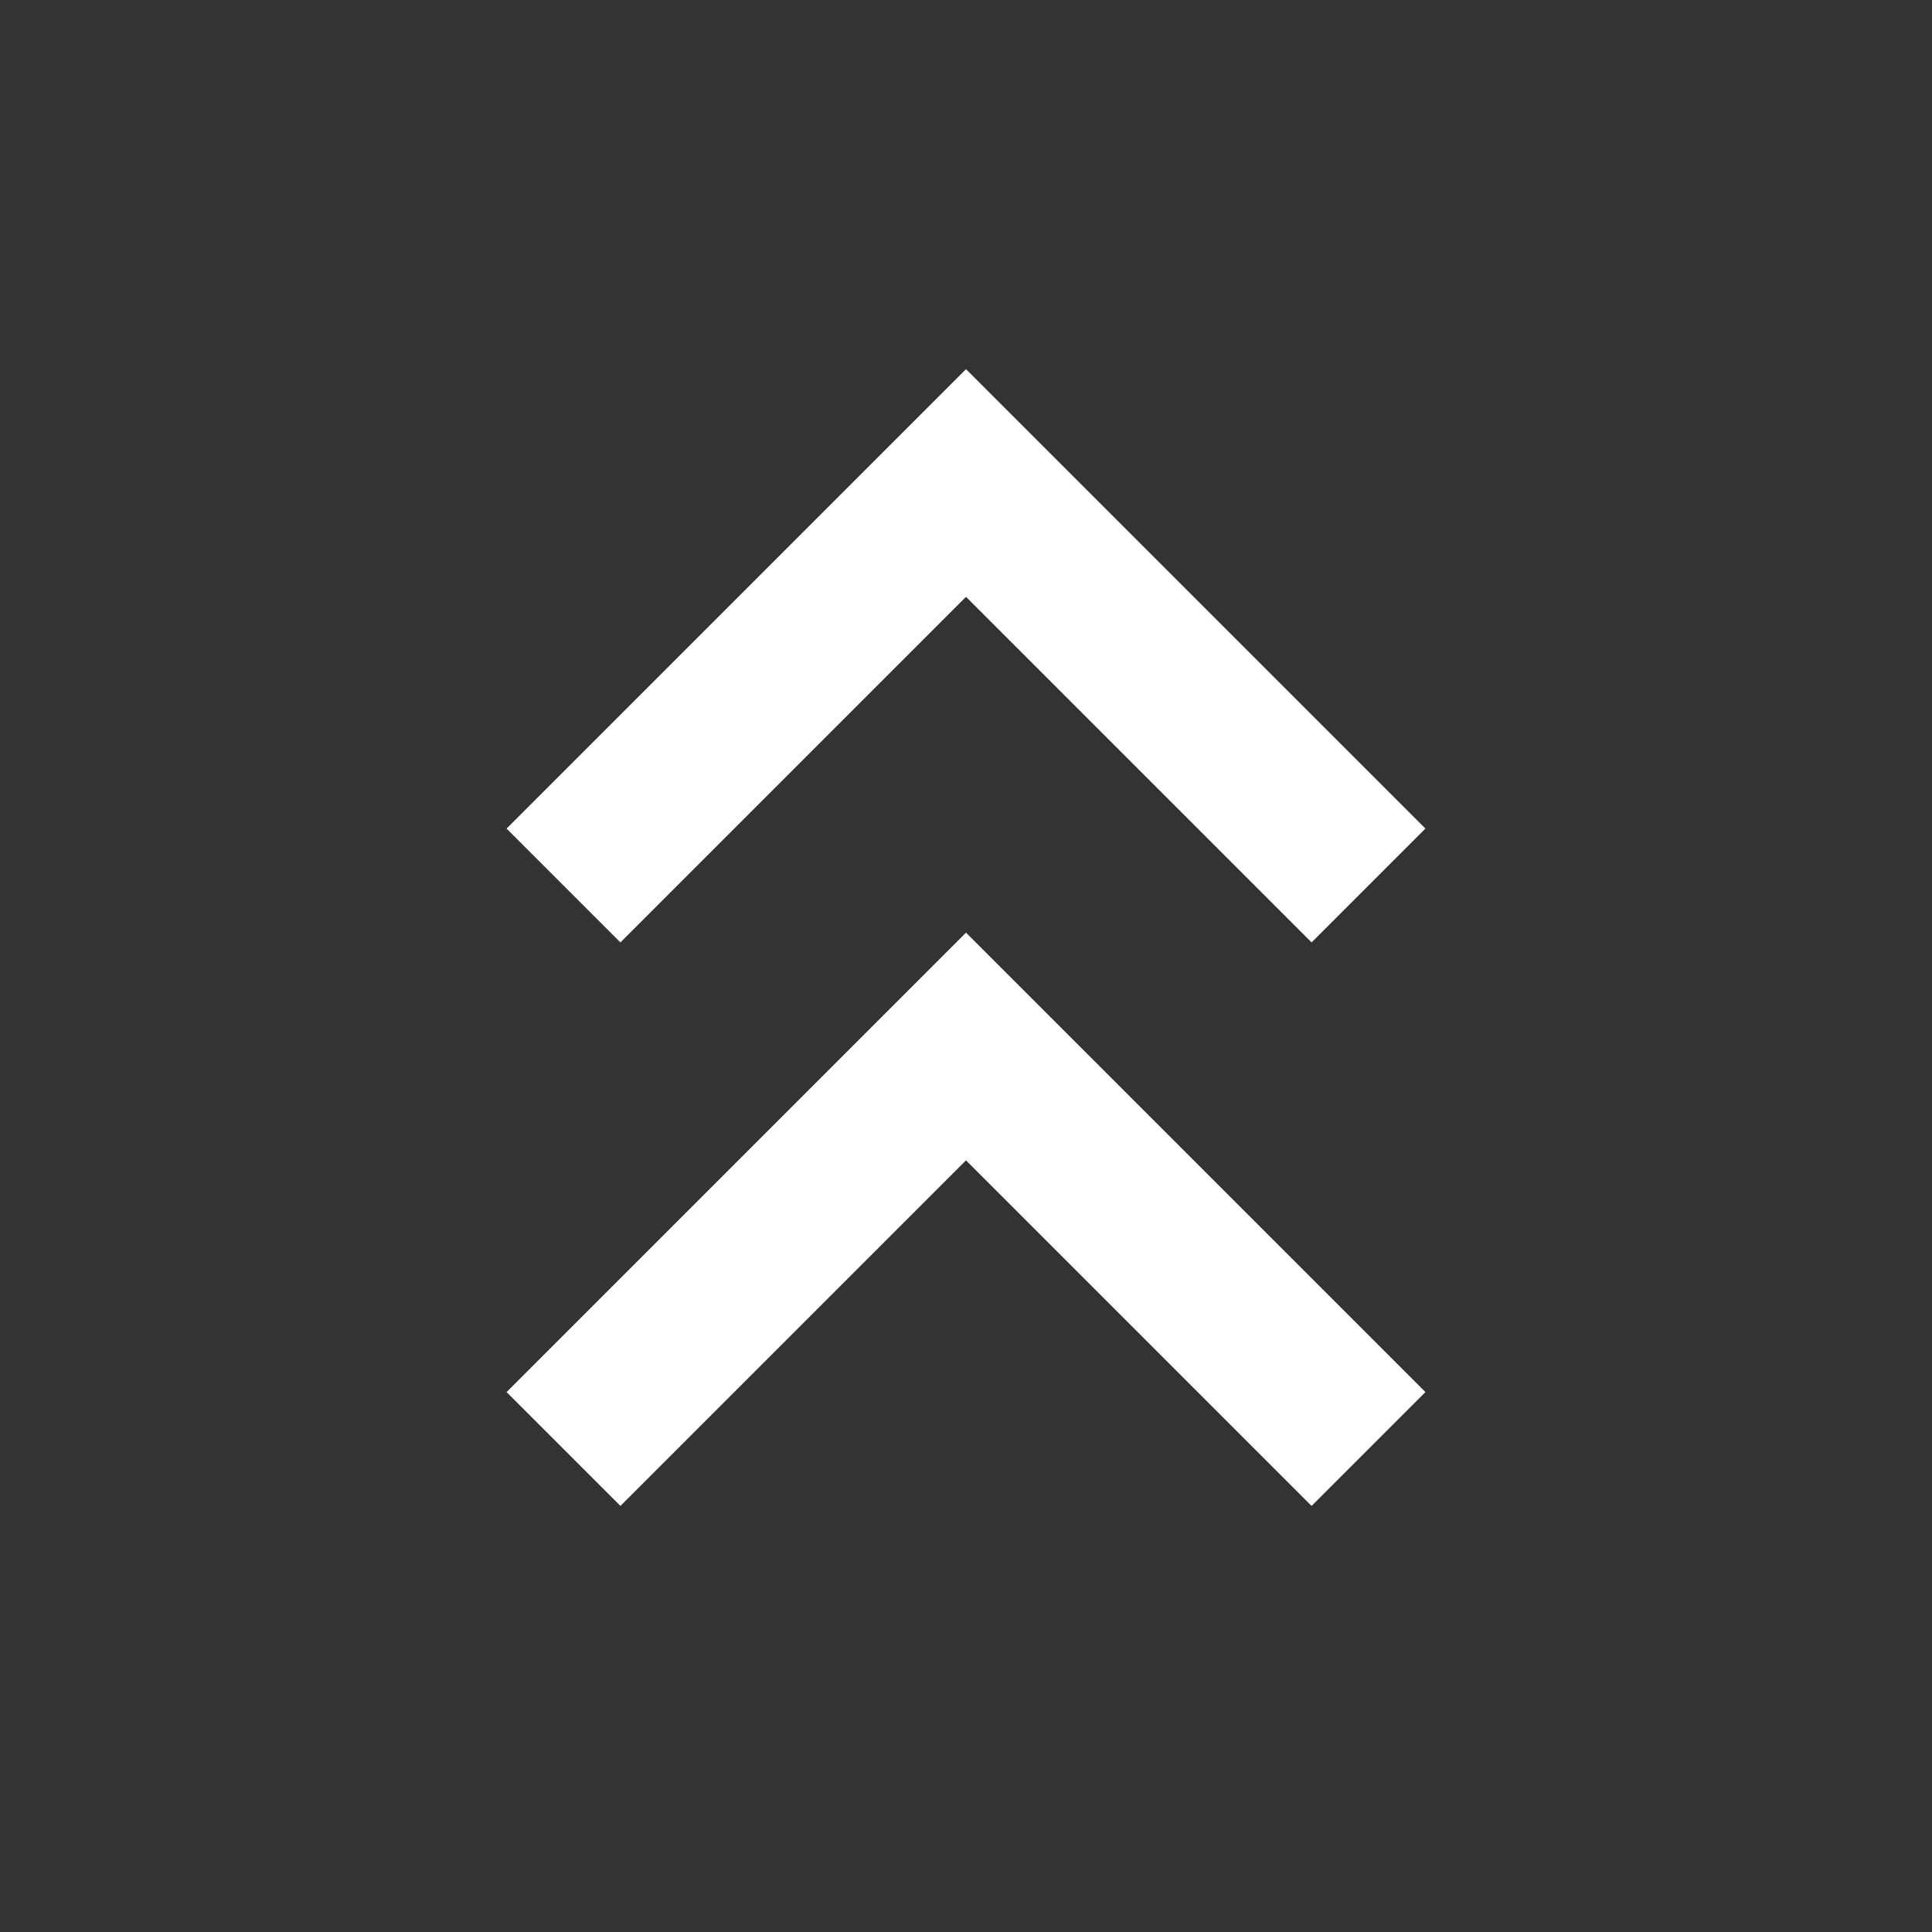
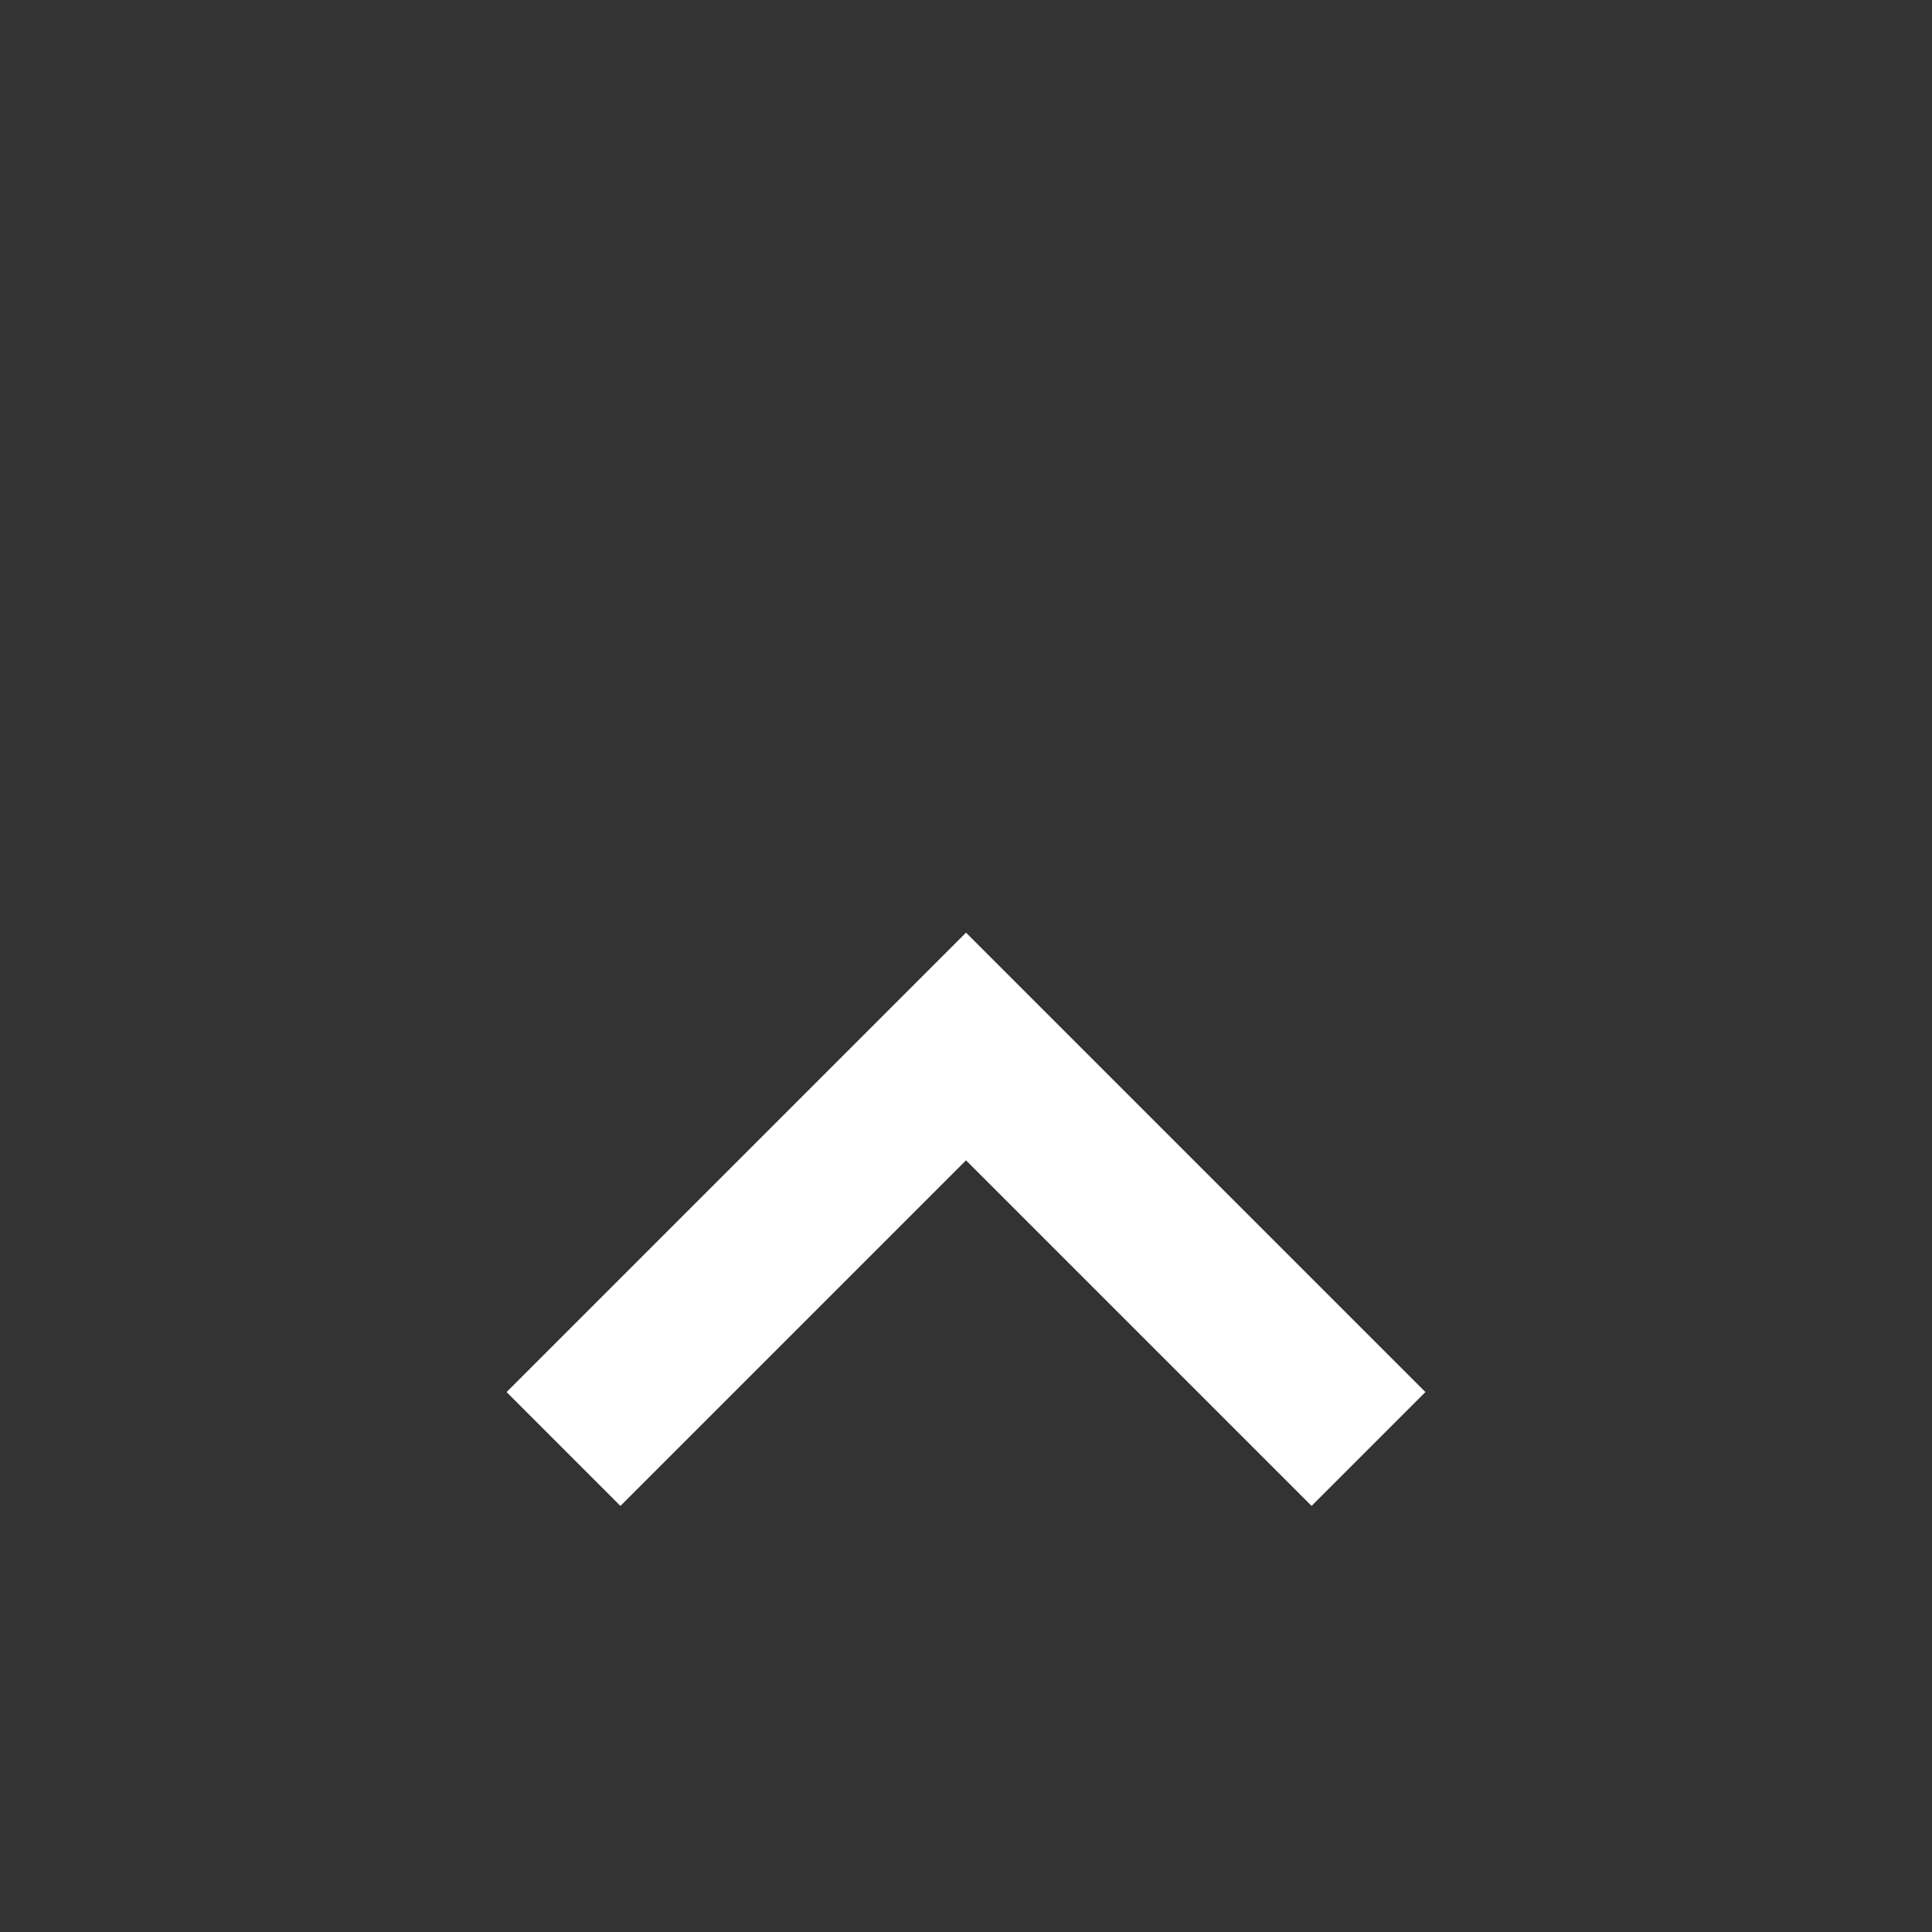
<svg xmlns="http://www.w3.org/2000/svg" width="16" height="16" viewBox="0 0 24 24" fill="none" stroke="#ffffff" stroke-width="2" stroke-linecap="butt" stroke-linejoin="arcs">
  <rect x="0" y="0" width="24" height="24" fill="#333333" stroke="none" />
-   <path d="M17 11l-5-5-5 5M17 18l-5-5-5 5" />
+   <path d="M17 11M17 18l-5-5-5 5" />
</svg>